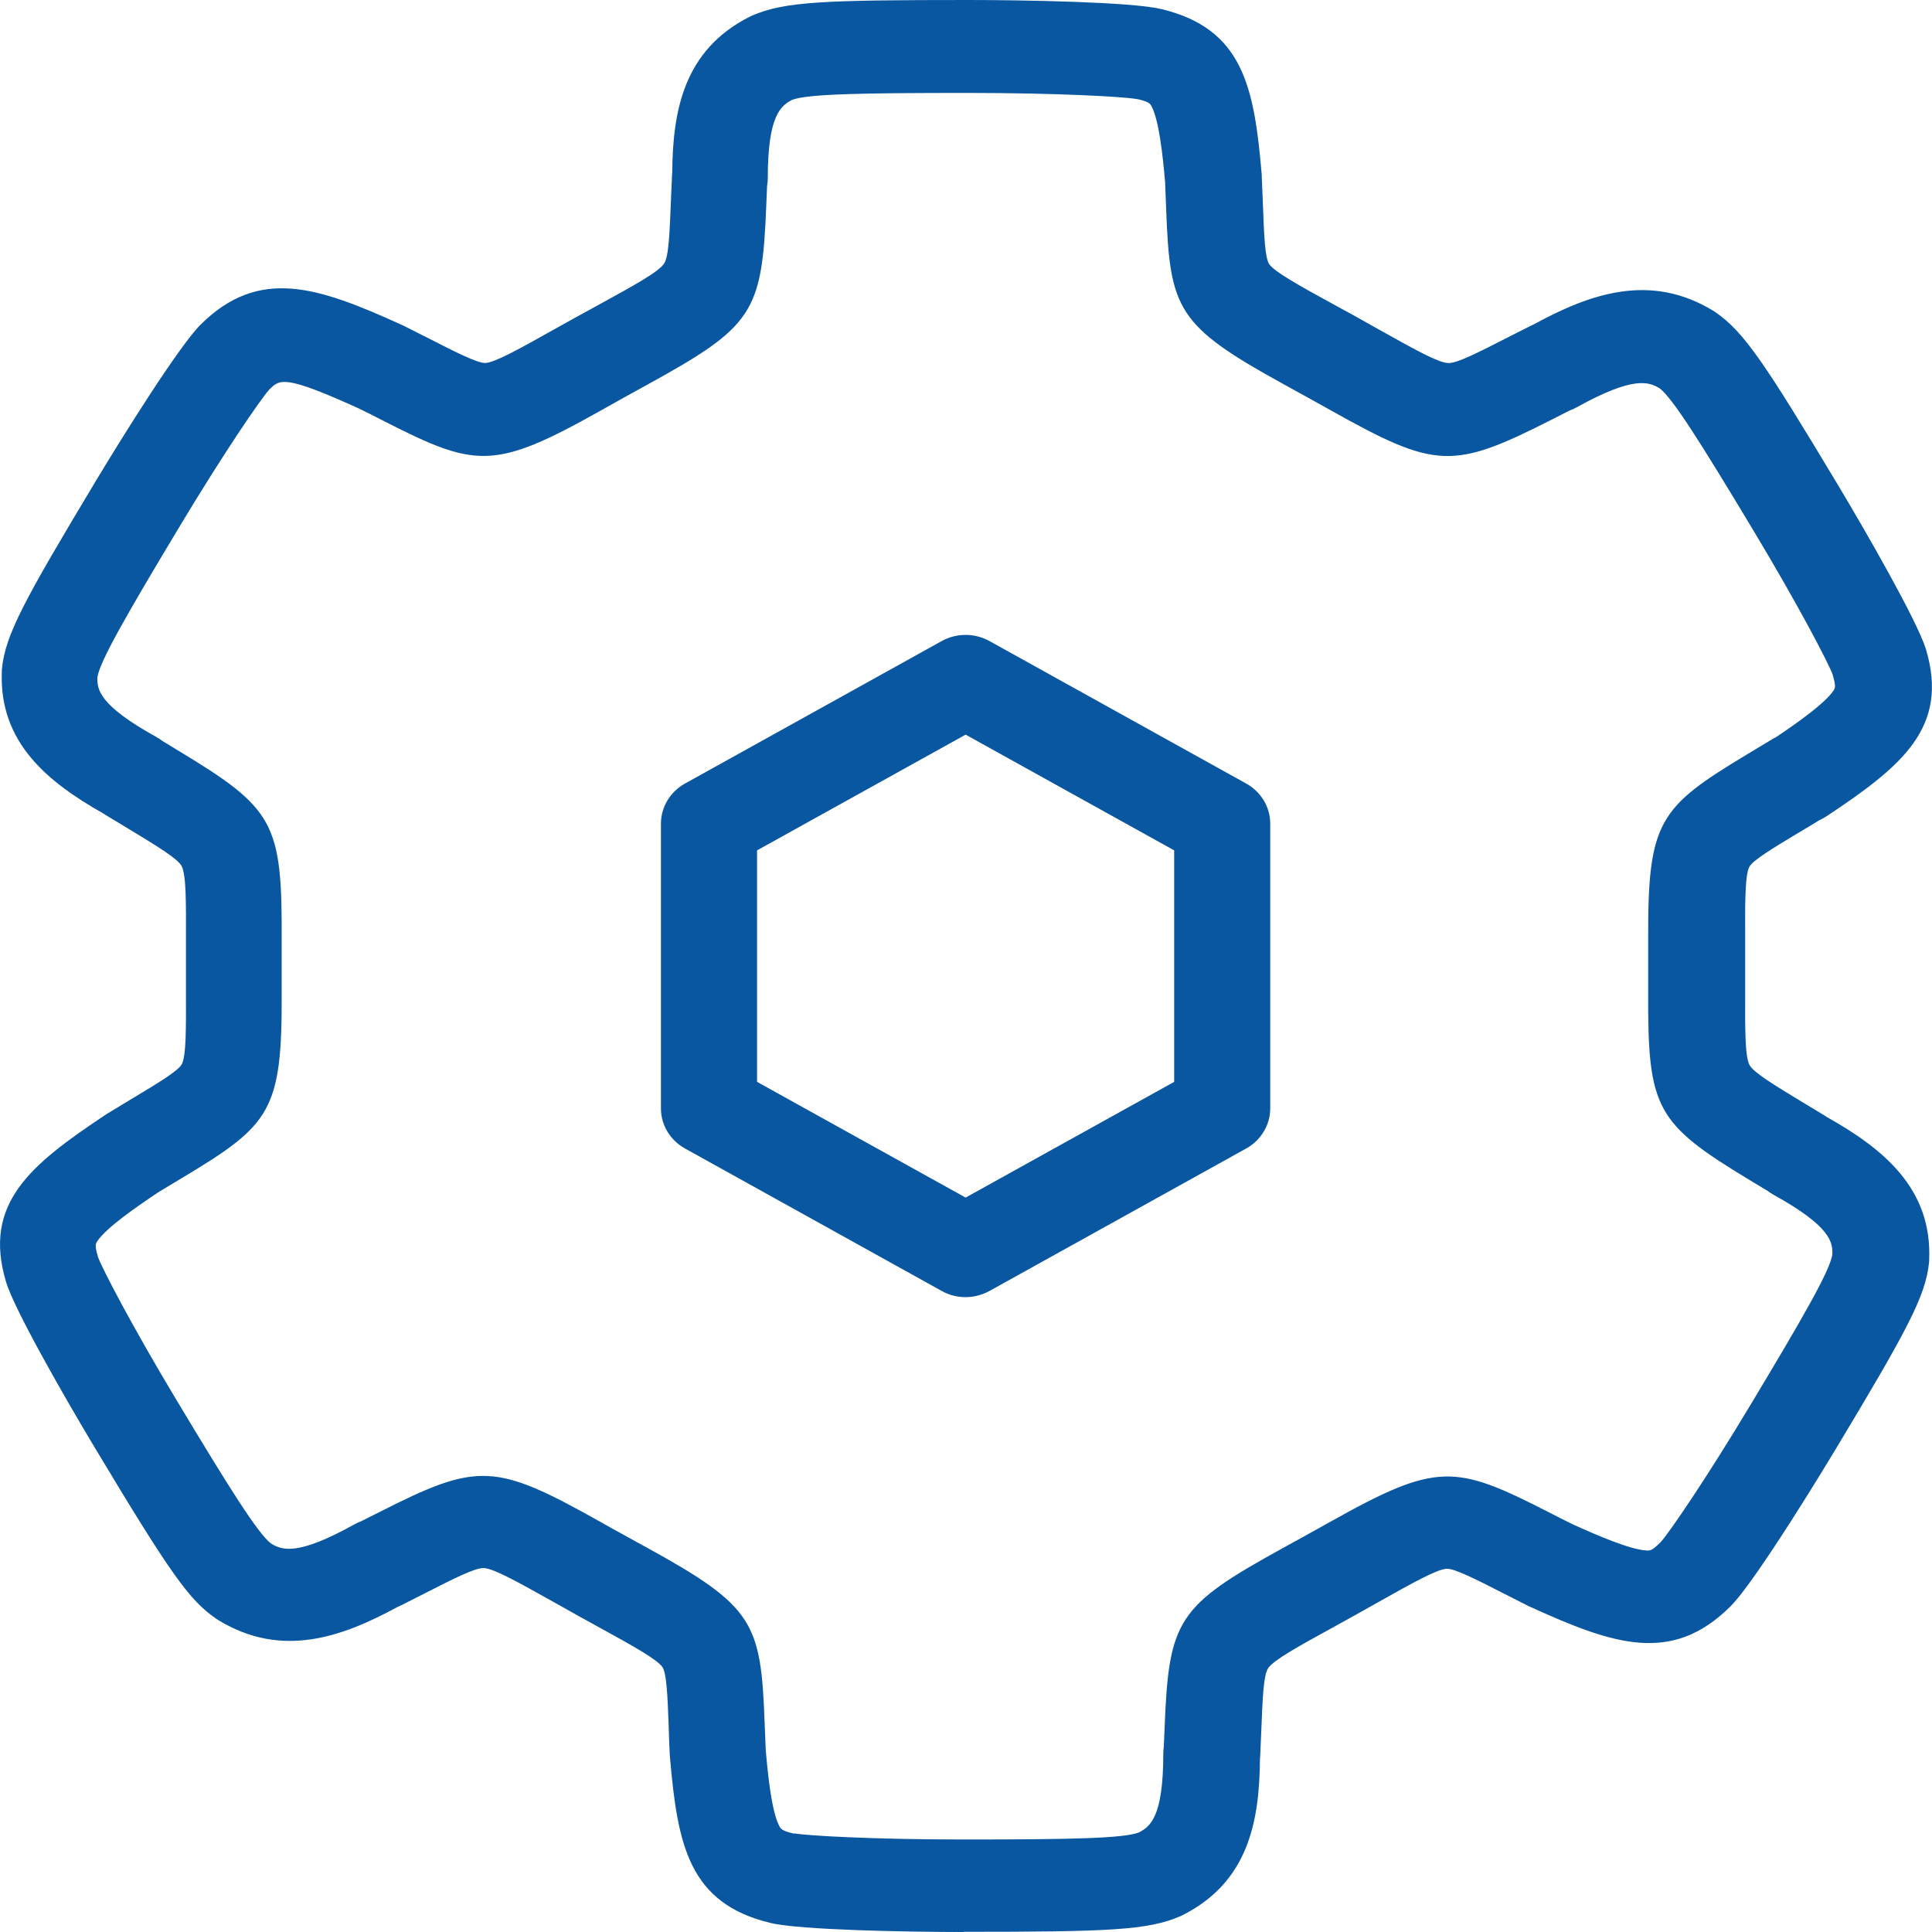
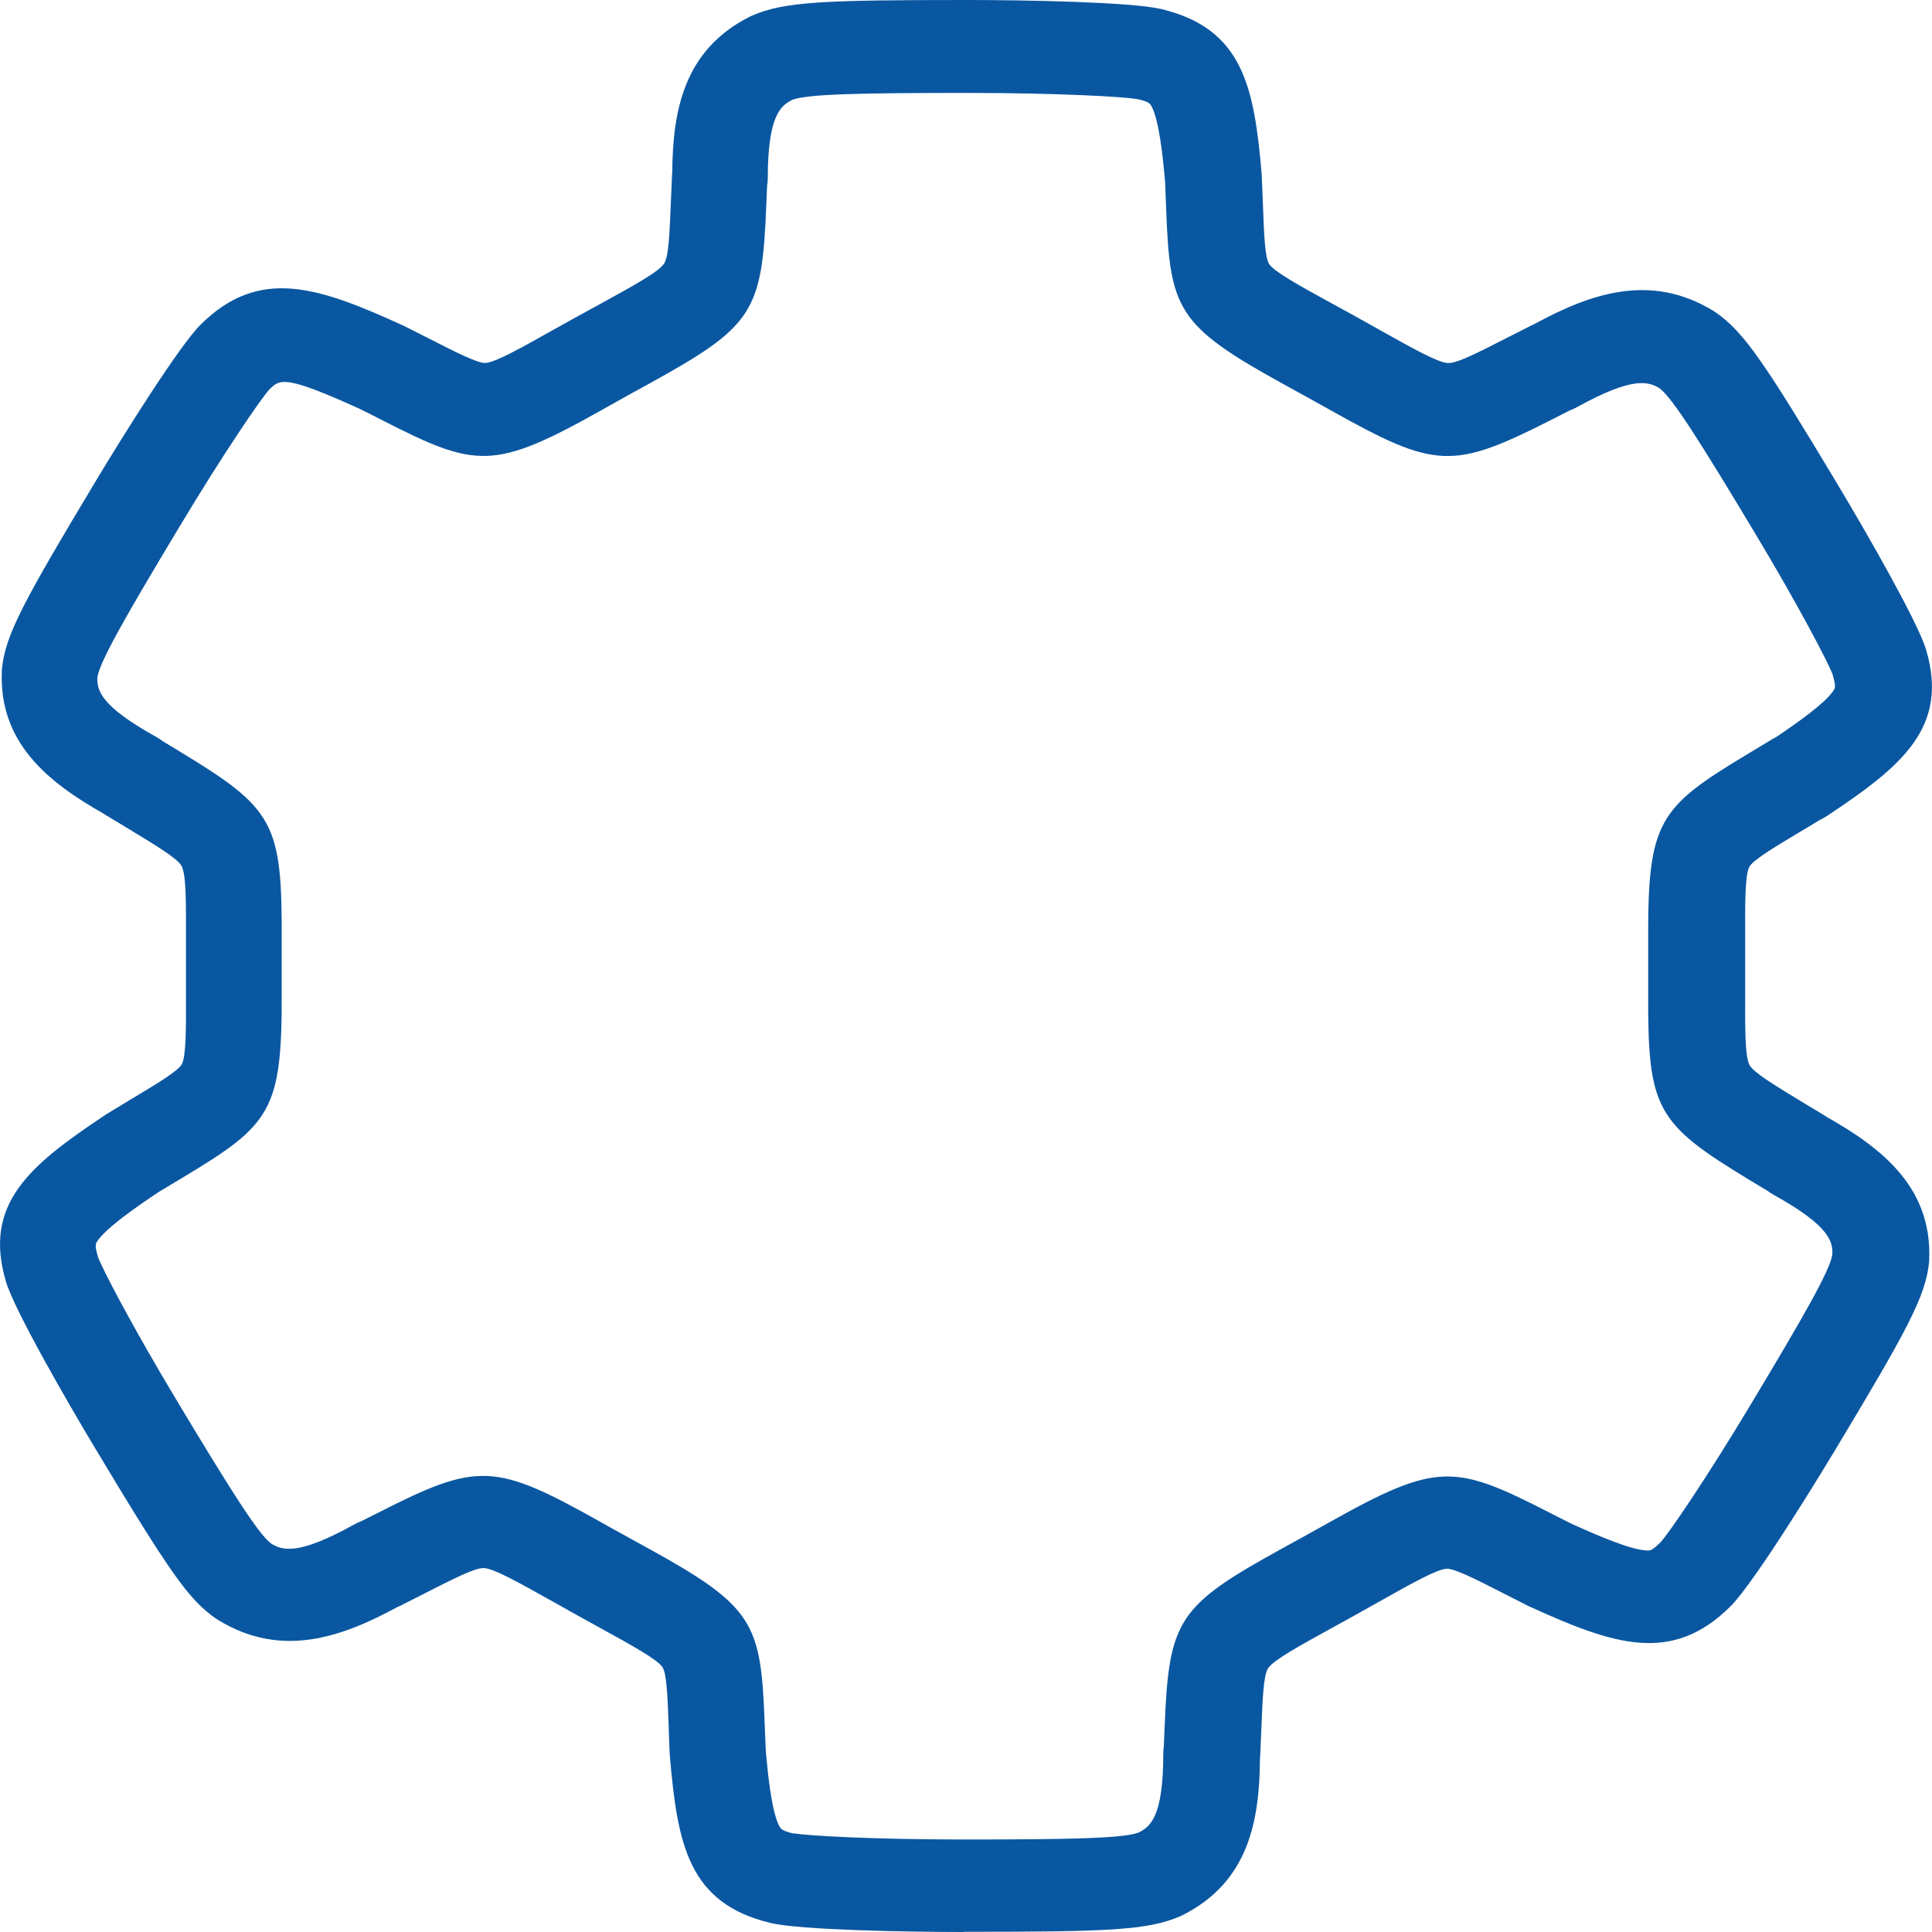
<svg xmlns="http://www.w3.org/2000/svg" id="Layer_1" viewBox="0 0 60 60" version="1.1" width="60" height="60">
  <defs id="defs4">
    <style id="style2">.cls-1{fill:#0a57a1;}</style>
  </defs>
-   <path class="cls-1" d="m 29.988,40.284 c -0.26,0 -0.515,-0.063 -0.746,-0.194 L 21.272,35.667 C 20.81,35.41 20.526,34.938 20.526,34.423 v -8.845 c 0,-0.511 0.284,-0.987 0.746,-1.244 l 7.969,-4.423 c 0.462,-0.258 1.031,-0.258 1.492,0 l 7.969,4.423 c 0.462,0.258 0.746,0.729 0.746,1.244 v 8.845 c 0,0.511 -0.284,0.987 -0.746,1.244 l -7.969,4.423 c -0.231,0.127 -0.491,0.194 -0.746,0.194 z m -6.477,-6.686 6.477,3.594 6.477,-3.594 v -7.189 l -6.477,-3.594 -6.477,3.594 z" id="path6" style="stroke-width:0.404" />
-   <path class="cls-1" d="m 29.922,60 c -1.69,0 -5.075,-0.059 -5.994,-0.281 v 0 c -2.54,-0.61 -2.886,-2.429 -3.121,-5.14 0,-0.032 -0.008,-0.067 -0.008,-0.095 -0.016,-0.325 -0.025,-0.618 -0.033,-0.884 -0.033,-0.911 -0.062,-1.633 -0.194,-1.827 -0.165,-0.242 -0.952,-0.678 -1.95,-1.225 -0.227,-0.123 -0.47,-0.258 -0.738,-0.408 -0.264,-0.147 -0.507,-0.285 -0.734,-0.412 -1.051,-0.587 -1.81,-1.015 -2.123,-1.03 -0.004,0 -0.008,0 -0.016,0 -0.28,0 -0.94,0.337 -1.843,0.797 -0.219,0.111 -0.449,0.23 -0.705,0.357 -0.033,0.016 -0.07,0.036 -0.107,0.048 -1.732,0.943 -3.603,1.613 -5.566,0.42 -0.025,-0.016 -0.045,-0.028 -0.07,-0.044 -0.845,-0.583 -1.414,-1.379 -3.793,-5.346 -0.845,-1.407 -2.482,-4.248 -2.742,-5.128 v 0 c -0.721,-2.425 0.75,-3.622 3.084,-5.176 0.016,-0.012 0.033,-0.02 0.049,-0.032 0.284,-0.174 0.544,-0.329 0.779,-0.472 0.804,-0.483 1.439,-0.864 1.55,-1.074 0.136,-0.258 0.132,-1.133 0.128,-2.239 0,-0.25 0,-0.523 0,-0.816 0,-0.293 0,-0.567 0,-0.816 0.004,-1.169 0.008,-2.009 -0.136,-2.283 -0.124,-0.23 -0.763,-0.618 -1.645,-1.153 -0.206,-0.127 -0.433,-0.262 -0.676,-0.408 -0.033,-0.02 -0.066,-0.044 -0.099,-0.063 -1.715,-0.971 -3.257,-2.196 -3.162,-4.423 0,-0.028 0,-0.055 0.004,-0.083 0.107,-1.054 0.684,-2.112 2.919,-5.834 0.845,-1.407 2.589,-4.193 3.249,-4.847 v 0 c 1.818,-1.807 3.649,-1.173 6.234,0 0.016,0.008 0.037,0.016 0.054,0.024 0.301,0.151 0.569,0.289 0.816,0.412 0.837,0.428 1.513,0.769 1.744,0.753 0.301,-0.016 1.088,-0.456 2.082,-1.015 0.227,-0.127 0.47,-0.262 0.734,-0.408 0.264,-0.147 0.511,-0.281 0.738,-0.404 1.055,-0.579 1.818,-0.999 1.991,-1.256 0.148,-0.218 0.173,-0.943 0.214,-1.946 0.008,-0.234 0.021,-0.491 0.033,-0.765 0,-0.04 0.004,-0.075 0.008,-0.115 0.016,-1.914 0.35,-3.804 2.404,-4.843 0.025,-0.012 0.049,-0.024 0.078,-0.036 C 24.36,0.048 25.601,0 30.07,0 c 1.69,0 5.071,0.059 5.994,0.281 v 0 c 2.548,0.61 2.89,2.437 3.121,5.156 0,0.02 0,0.036 0,0.055 0.016,0.325 0.025,0.618 0.037,0.884 0.033,0.911 0.062,1.633 0.194,1.827 0.165,0.242 0.956,0.678 1.954,1.225 0.227,0.123 0.47,0.258 0.738,0.404 0.264,0.147 0.507,0.285 0.734,0.412 1.051,0.587 1.81,1.015 2.123,1.03 0.272,0.02 0.936,-0.325 1.863,-0.797 0.214,-0.111 0.449,-0.23 0.705,-0.357 0.037,-0.02 0.074,-0.036 0.111,-0.052 1.732,-0.943 3.599,-1.609 5.557,-0.42 0.025,0.016 0.049,0.032 0.074,0.048 0.895,0.614 1.558,1.625 3.793,5.346 0.845,1.407 2.482,4.252 2.746,5.128 v 0 c 0.721,2.425 -0.75,3.626 -3.084,5.176 -0.07,0.048 -0.144,0.087 -0.223,0.123 -0.227,0.139 -0.437,0.266 -0.631,0.38 -0.804,0.483 -1.439,0.864 -1.55,1.074 -0.136,0.258 -0.132,1.133 -0.128,2.239 0,0.25 0,0.523 0,0.816 0,0.293 0,0.567 0,0.816 -0.004,1.169 -0.008,2.013 0.136,2.283 0.124,0.23 0.763,0.618 1.645,1.153 0.206,0.127 0.433,0.262 0.676,0.408 0.033,0.02 0.062,0.04 0.091,0.059 1.719,0.971 3.261,2.196 3.166,4.427 0,0.028 0,0.055 -0.004,0.083 -0.107,1.054 -0.684,2.112 -2.919,5.83 -0.099,0.166 -2.428,4.034 -3.249,4.851 -1.822,1.815 -3.64,1.185 -6.205,0.02 -0.016,-0.008 -0.033,-0.016 -0.054,-0.024 -0.297,-0.151 -0.569,-0.289 -0.812,-0.412 -0.837,-0.428 -1.505,-0.765 -1.744,-0.753 -0.301,0.016 -1.088,0.456 -2.082,1.015 -0.227,0.127 -0.47,0.262 -0.734,0.412 -0.264,0.147 -0.511,0.281 -0.738,0.408 -1.055,0.579 -1.814,0.999 -1.987,1.252 -0.148,0.218 -0.173,0.943 -0.214,1.946 -0.008,0.234 -0.021,0.491 -0.033,0.765 0,0.036 -0.004,0.071 -0.008,0.107 -0.016,1.918 -0.346,3.812 -2.399,4.851 -0.025,0.012 -0.049,0.024 -0.078,0.036 -1.002,0.436 -2.243,0.483 -6.712,0.483 z m -5.256,-3.063 c 0.383,0.071 2.437,0.19 5.256,0.19 3.29,0 4.964,-0.032 5.446,-0.218 0.35,-0.182 0.759,-0.476 0.759,-2.445 0,-0.075 0.004,-0.147 0.016,-0.218 0.008,-0.214 0.016,-0.416 0.025,-0.602 0.132,-3.357 0.408,-3.773 3.702,-5.584 0.223,-0.123 0.466,-0.258 0.726,-0.4 0.26,-0.147 0.503,-0.281 0.726,-0.404 3.306,-1.855 3.867,-1.775 6.728,-0.317 0.231,0.119 0.486,0.25 0.767,0.388 0.812,0.369 1.802,0.793 2.309,0.824 0.115,0.008 0.177,0.012 0.445,-0.258 0.004,-0.004 0.008,-0.008 0.012,-0.012 0.256,-0.285 1.385,-1.926 2.795,-4.276 1.645,-2.738 2.453,-4.149 2.527,-4.645 0.012,-0.38 -0.045,-0.868 -1.818,-1.851 -0.066,-0.036 -0.132,-0.079 -0.19,-0.123 -0.19,-0.115 -0.367,-0.222 -0.532,-0.321 -2.956,-1.787 -3.195,-2.227 -3.179,-5.877 0,-0.25 0,-0.515 0,-0.804 0,-0.289 0,-0.555 0,-0.804 -0.016,-3.678 0.334,-4.106 3.08,-5.758 0.231,-0.139 0.482,-0.289 0.763,-0.46 0.041,-0.024 0.082,-0.048 0.124,-0.067 0.709,-0.476 1.505,-1.046 1.773,-1.427 0.066,-0.095 0.099,-0.143 -0.008,-0.499 0,-0.004 0,-0.008 0,-0.012 -0.128,-0.353 -1.047,-2.124 -2.457,-4.47 -1.645,-2.738 -2.511,-4.114 -2.919,-4.427 -0.338,-0.202 -0.808,-0.392 -2.577,0.59 -0.07,0.04 -0.144,0.071 -0.219,0.099 -0.194,0.099 -0.375,0.19 -0.544,0.277 -3.092,1.569 -3.603,1.55 -6.885,-0.289 -0.223,-0.123 -0.462,-0.258 -0.726,-0.404 -0.26,-0.143 -0.503,-0.277 -0.726,-0.4 -3.323,-1.827 -3.533,-2.33 -3.649,-5.445 -0.008,-0.254 -0.021,-0.531 -0.033,-0.836 -0.074,-0.86 -0.19,-1.894 -0.412,-2.334 -0.054,-0.103 -0.078,-0.155 -0.454,-0.242 -0.004,0 -0.008,0 -0.016,0 -0.383,-0.071 -2.432,-0.19 -5.252,-0.19 -3.29,0 -4.964,0.032 -5.446,0.214 -0.35,0.182 -0.759,0.476 -0.759,2.441 0,0.075 -0.008,0.151 -0.021,0.226 -0.008,0.214 -0.016,0.412 -0.025,0.598 -0.132,3.357 -0.408,3.773 -3.706,5.588 -0.223,0.123 -0.466,0.254 -0.726,0.4 -0.26,0.147 -0.499,0.277 -0.721,0.404 -3.306,1.855 -3.867,1.775 -6.728,0.317 -0.231,-0.119 -0.486,-0.25 -0.771,-0.388 -2.317,-1.05 -2.453,-0.915 -2.783,-0.587 0,0 -0.008,0.008 -0.008,0.008 -0.256,0.285 -1.389,1.93 -2.799,4.28 -1.645,2.738 -2.453,4.149 -2.531,4.645 -0.012,0.38 0.049,0.868 1.822,1.851 0.07,0.04 0.132,0.079 0.194,0.127 0.186,0.115 0.363,0.222 0.528,0.321 2.956,1.787 3.195,2.227 3.179,5.877 0,0.25 0,0.515 0,0.804 0,0.289 0,0.555 0,0.804 0.016,3.682 -0.334,4.11 -3.08,5.758 -0.223,0.135 -0.47,0.281 -0.738,0.444 -0.738,0.491 -1.612,1.106 -1.896,1.51 -0.066,0.095 -0.099,0.143 0.008,0.499 0,0.004 0,0.012 0.004,0.016 0.128,0.353 1.043,2.12 2.453,4.466 1.645,2.738 2.511,4.114 2.919,4.427 0.338,0.202 0.804,0.396 2.577,-0.59 0.07,-0.04 0.14,-0.071 0.214,-0.099 0.198,-0.099 0.379,-0.19 0.552,-0.277 3.088,-1.569 3.603,-1.546 6.885,0.293 0.223,0.127 0.462,0.262 0.726,0.404 0.26,0.147 0.503,0.277 0.726,0.4 3.323,1.827 3.533,2.33 3.649,5.445 0.008,0.25 0.021,0.519 0.033,0.816 0,0 0,0.008 0,0.008 0.074,0.868 0.19,1.918 0.416,2.362 0.054,0.103 0.078,0.155 0.454,0.246 0.004,0 0.008,0 0.012,0 z m 0.012,0 c 0,0 0.012,0 0.021,0.004 -0.004,0 -0.012,0 -0.021,-0.004 z m 26.938,-9.079 c 0,0 -0.008,0.008 -0.016,0.016 0.004,-0.004 0.012,-0.012 0.016,-0.016 z M 3.058,39.04 c 0,0 0,0.012 0.004,0.02 0,-0.008 0,-0.012 -0.004,-0.02 z M 56.913,20.917 c 0,0 0,0.012 0.004,0.02 0,-0.008 0,-0.012 -0.004,-0.02 z M 8.352,12.099 c 0,0 -0.008,0.008 -0.016,0.016 0.004,-0.004 0.008,-0.008 0.016,-0.016 z M 35.273,3.052 c 0,0 0.012,0 0.021,0.004 -0.008,0 -0.012,0 -0.021,-0.004 z" id="path8" style="stroke-width:0.404" />
+   <path class="cls-1" d="m 29.922,60 c -1.69,0 -5.075,-0.059 -5.994,-0.281 v 0 c -2.54,-0.61 -2.886,-2.429 -3.121,-5.14 0,-0.032 -0.008,-0.067 -0.008,-0.095 -0.016,-0.325 -0.025,-0.618 -0.033,-0.884 -0.033,-0.911 -0.062,-1.633 -0.194,-1.827 -0.165,-0.242 -0.952,-0.678 -1.95,-1.225 -0.227,-0.123 -0.47,-0.258 -0.738,-0.408 -0.264,-0.147 -0.507,-0.285 -0.734,-0.412 -1.051,-0.587 -1.81,-1.015 -2.123,-1.03 -0.004,0 -0.008,0 -0.016,0 -0.28,0 -0.94,0.337 -1.843,0.797 -0.219,0.111 -0.449,0.23 -0.705,0.357 -0.033,0.016 -0.07,0.036 -0.107,0.048 -1.732,0.943 -3.603,1.613 -5.566,0.42 -0.025,-0.016 -0.045,-0.028 -0.07,-0.044 -0.845,-0.583 -1.414,-1.379 -3.793,-5.346 -0.845,-1.407 -2.482,-4.248 -2.742,-5.128 v 0 c -0.721,-2.425 0.75,-3.622 3.084,-5.176 0.016,-0.012 0.033,-0.02 0.049,-0.032 0.284,-0.174 0.544,-0.329 0.779,-0.472 0.804,-0.483 1.439,-0.864 1.55,-1.074 0.136,-0.258 0.132,-1.133 0.128,-2.239 0,-0.25 0,-0.523 0,-0.816 0,-0.293 0,-0.567 0,-0.816 0.004,-1.169 0.008,-2.009 -0.136,-2.283 -0.124,-0.23 -0.763,-0.618 -1.645,-1.153 -0.206,-0.127 -0.433,-0.262 -0.676,-0.408 -0.033,-0.02 -0.066,-0.044 -0.099,-0.063 -1.715,-0.971 -3.257,-2.196 -3.162,-4.423 0,-0.028 0,-0.055 0.004,-0.083 0.107,-1.054 0.684,-2.112 2.919,-5.834 0.845,-1.407 2.589,-4.193 3.249,-4.847 v 0 c 1.818,-1.807 3.649,-1.173 6.234,0 0.016,0.008 0.037,0.016 0.054,0.024 0.301,0.151 0.569,0.289 0.816,0.412 0.837,0.428 1.513,0.769 1.744,0.753 0.301,-0.016 1.088,-0.456 2.082,-1.015 0.227,-0.127 0.47,-0.262 0.734,-0.408 0.264,-0.147 0.511,-0.281 0.738,-0.404 1.055,-0.579 1.818,-0.999 1.991,-1.256 0.148,-0.218 0.173,-0.943 0.214,-1.946 0.008,-0.234 0.021,-0.491 0.033,-0.765 0,-0.04 0.004,-0.075 0.008,-0.115 0.016,-1.914 0.35,-3.804 2.404,-4.843 0.025,-0.012 0.049,-0.024 0.078,-0.036 C 24.36,0.048 25.601,0 30.07,0 c 1.69,0 5.071,0.059 5.994,0.281 v 0 c 2.548,0.61 2.89,2.437 3.121,5.156 0,0.02 0,0.036 0,0.055 0.016,0.325 0.025,0.618 0.037,0.884 0.033,0.911 0.062,1.633 0.194,1.827 0.165,0.242 0.956,0.678 1.954,1.225 0.227,0.123 0.47,0.258 0.738,0.404 0.264,0.147 0.507,0.285 0.734,0.412 1.051,0.587 1.81,1.015 2.123,1.03 0.272,0.02 0.936,-0.325 1.863,-0.797 0.214,-0.111 0.449,-0.23 0.705,-0.357 0.037,-0.02 0.074,-0.036 0.111,-0.052 1.732,-0.943 3.599,-1.609 5.557,-0.42 0.025,0.016 0.049,0.032 0.074,0.048 0.895,0.614 1.558,1.625 3.793,5.346 0.845,1.407 2.482,4.252 2.746,5.128 v 0 c 0.721,2.425 -0.75,3.626 -3.084,5.176 -0.07,0.048 -0.144,0.087 -0.223,0.123 -0.227,0.139 -0.437,0.266 -0.631,0.38 -0.804,0.483 -1.439,0.864 -1.55,1.074 -0.136,0.258 -0.132,1.133 -0.128,2.239 0,0.25 0,0.523 0,0.816 0,0.293 0,0.567 0,0.816 -0.004,1.169 -0.008,2.013 0.136,2.283 0.124,0.23 0.763,0.618 1.645,1.153 0.206,0.127 0.433,0.262 0.676,0.408 0.033,0.02 0.062,0.04 0.091,0.059 1.719,0.971 3.261,2.196 3.166,4.427 0,0.028 0,0.055 -0.004,0.083 -0.107,1.054 -0.684,2.112 -2.919,5.83 -0.099,0.166 -2.428,4.034 -3.249,4.851 -1.822,1.815 -3.64,1.185 -6.205,0.02 -0.016,-0.008 -0.033,-0.016 -0.054,-0.024 -0.297,-0.151 -0.569,-0.289 -0.812,-0.412 -0.837,-0.428 -1.505,-0.765 -1.744,-0.753 -0.301,0.016 -1.088,0.456 -2.082,1.015 -0.227,0.127 -0.47,0.262 -0.734,0.412 -0.264,0.147 -0.511,0.281 -0.738,0.408 -1.055,0.579 -1.814,0.999 -1.987,1.252 -0.148,0.218 -0.173,0.943 -0.214,1.946 -0.008,0.234 -0.021,0.491 -0.033,0.765 0,0.036 -0.004,0.071 -0.008,0.107 -0.016,1.918 -0.346,3.812 -2.399,4.851 -0.025,0.012 -0.049,0.024 -0.078,0.036 -1.002,0.436 -2.243,0.483 -6.712,0.483 z m -5.256,-3.063 c 0.383,0.071 2.437,0.19 5.256,0.19 3.29,0 4.964,-0.032 5.446,-0.218 0.35,-0.182 0.759,-0.476 0.759,-2.445 0,-0.075 0.004,-0.147 0.016,-0.218 0.008,-0.214 0.016,-0.416 0.025,-0.602 0.132,-3.357 0.408,-3.773 3.702,-5.584 0.223,-0.123 0.466,-0.258 0.726,-0.4 0.26,-0.147 0.503,-0.281 0.726,-0.404 3.306,-1.855 3.867,-1.775 6.728,-0.317 0.231,0.119 0.486,0.25 0.767,0.388 0.812,0.369 1.802,0.793 2.309,0.824 0.115,0.008 0.177,0.012 0.445,-0.258 0.004,-0.004 0.008,-0.008 0.012,-0.012 0.256,-0.285 1.385,-1.926 2.795,-4.276 1.645,-2.738 2.453,-4.149 2.527,-4.645 0.012,-0.38 -0.045,-0.868 -1.818,-1.851 -0.066,-0.036 -0.132,-0.079 -0.19,-0.123 -0.19,-0.115 -0.367,-0.222 -0.532,-0.321 -2.956,-1.787 -3.195,-2.227 -3.179,-5.877 0,-0.25 0,-0.515 0,-0.804 0,-0.289 0,-0.555 0,-0.804 -0.016,-3.678 0.334,-4.106 3.08,-5.758 0.231,-0.139 0.482,-0.289 0.763,-0.46 0.041,-0.024 0.082,-0.048 0.124,-0.067 0.709,-0.476 1.505,-1.046 1.773,-1.427 0.066,-0.095 0.099,-0.143 -0.008,-0.499 0,-0.004 0,-0.008 0,-0.012 -0.128,-0.353 -1.047,-2.124 -2.457,-4.47 -1.645,-2.738 -2.511,-4.114 -2.919,-4.427 -0.338,-0.202 -0.808,-0.392 -2.577,0.59 -0.07,0.04 -0.144,0.071 -0.219,0.099 -0.194,0.099 -0.375,0.19 -0.544,0.277 -3.092,1.569 -3.603,1.55 -6.885,-0.289 -0.223,-0.123 -0.462,-0.258 -0.726,-0.404 -0.26,-0.143 -0.503,-0.277 -0.726,-0.4 -3.323,-1.827 -3.533,-2.33 -3.649,-5.445 -0.008,-0.254 -0.021,-0.531 -0.033,-0.836 -0.074,-0.86 -0.19,-1.894 -0.412,-2.334 -0.054,-0.103 -0.078,-0.155 -0.454,-0.242 -0.004,0 -0.008,0 -0.016,0 -0.383,-0.071 -2.432,-0.19 -5.252,-0.19 -3.29,0 -4.964,0.032 -5.446,0.214 -0.35,0.182 -0.759,0.476 -0.759,2.441 0,0.075 -0.008,0.151 -0.021,0.226 -0.008,0.214 -0.016,0.412 -0.025,0.598 -0.132,3.357 -0.408,3.773 -3.706,5.588 -0.223,0.123 -0.466,0.254 -0.726,0.4 -0.26,0.147 -0.499,0.277 -0.721,0.404 -3.306,1.855 -3.867,1.775 -6.728,0.317 -0.231,-0.119 -0.486,-0.25 -0.771,-0.388 -2.317,-1.05 -2.453,-0.915 -2.783,-0.587 0,0 -0.008,0.008 -0.008,0.008 -0.256,0.285 -1.389,1.93 -2.799,4.28 -1.645,2.738 -2.453,4.149 -2.531,4.645 -0.012,0.38 0.049,0.868 1.822,1.851 0.07,0.04 0.132,0.079 0.194,0.127 0.186,0.115 0.363,0.222 0.528,0.321 2.956,1.787 3.195,2.227 3.179,5.877 0,0.25 0,0.515 0,0.804 0,0.289 0,0.555 0,0.804 0.016,3.682 -0.334,4.11 -3.08,5.758 -0.223,0.135 -0.47,0.281 -0.738,0.444 -0.738,0.491 -1.612,1.106 -1.896,1.51 -0.066,0.095 -0.099,0.143 0.008,0.499 0,0.004 0,0.012 0.004,0.016 0.128,0.353 1.043,2.12 2.453,4.466 1.645,2.738 2.511,4.114 2.919,4.427 0.338,0.202 0.804,0.396 2.577,-0.59 0.07,-0.04 0.14,-0.071 0.214,-0.099 0.198,-0.099 0.379,-0.19 0.552,-0.277 3.088,-1.569 3.603,-1.546 6.885,0.293 0.223,0.127 0.462,0.262 0.726,0.404 0.26,0.147 0.503,0.277 0.726,0.4 3.323,1.827 3.533,2.33 3.649,5.445 0.008,0.25 0.021,0.519 0.033,0.816 0,0 0,0.008 0,0.008 0.074,0.868 0.19,1.918 0.416,2.362 0.054,0.103 0.078,0.155 0.454,0.246 0.004,0 0.008,0 0.012,0 z m 0.012,0 c 0,0 0.012,0 0.021,0.004 -0.004,0 -0.012,0 -0.021,-0.004 z m 26.938,-9.079 c 0,0 -0.008,0.008 -0.016,0.016 0.004,-0.004 0.012,-0.012 0.016,-0.016 z c 0,0 0,0.012 0.004,0.02 0,-0.008 0,-0.012 -0.004,-0.02 z M 56.913,20.917 c 0,0 0,0.012 0.004,0.02 0,-0.008 0,-0.012 -0.004,-0.02 z M 8.352,12.099 c 0,0 -0.008,0.008 -0.016,0.016 0.004,-0.004 0.008,-0.008 0.016,-0.016 z M 35.273,3.052 c 0,0 0.012,0 0.021,0.004 -0.008,0 -0.012,0 -0.021,-0.004 z" id="path8" style="stroke-width:0.404" />
</svg>